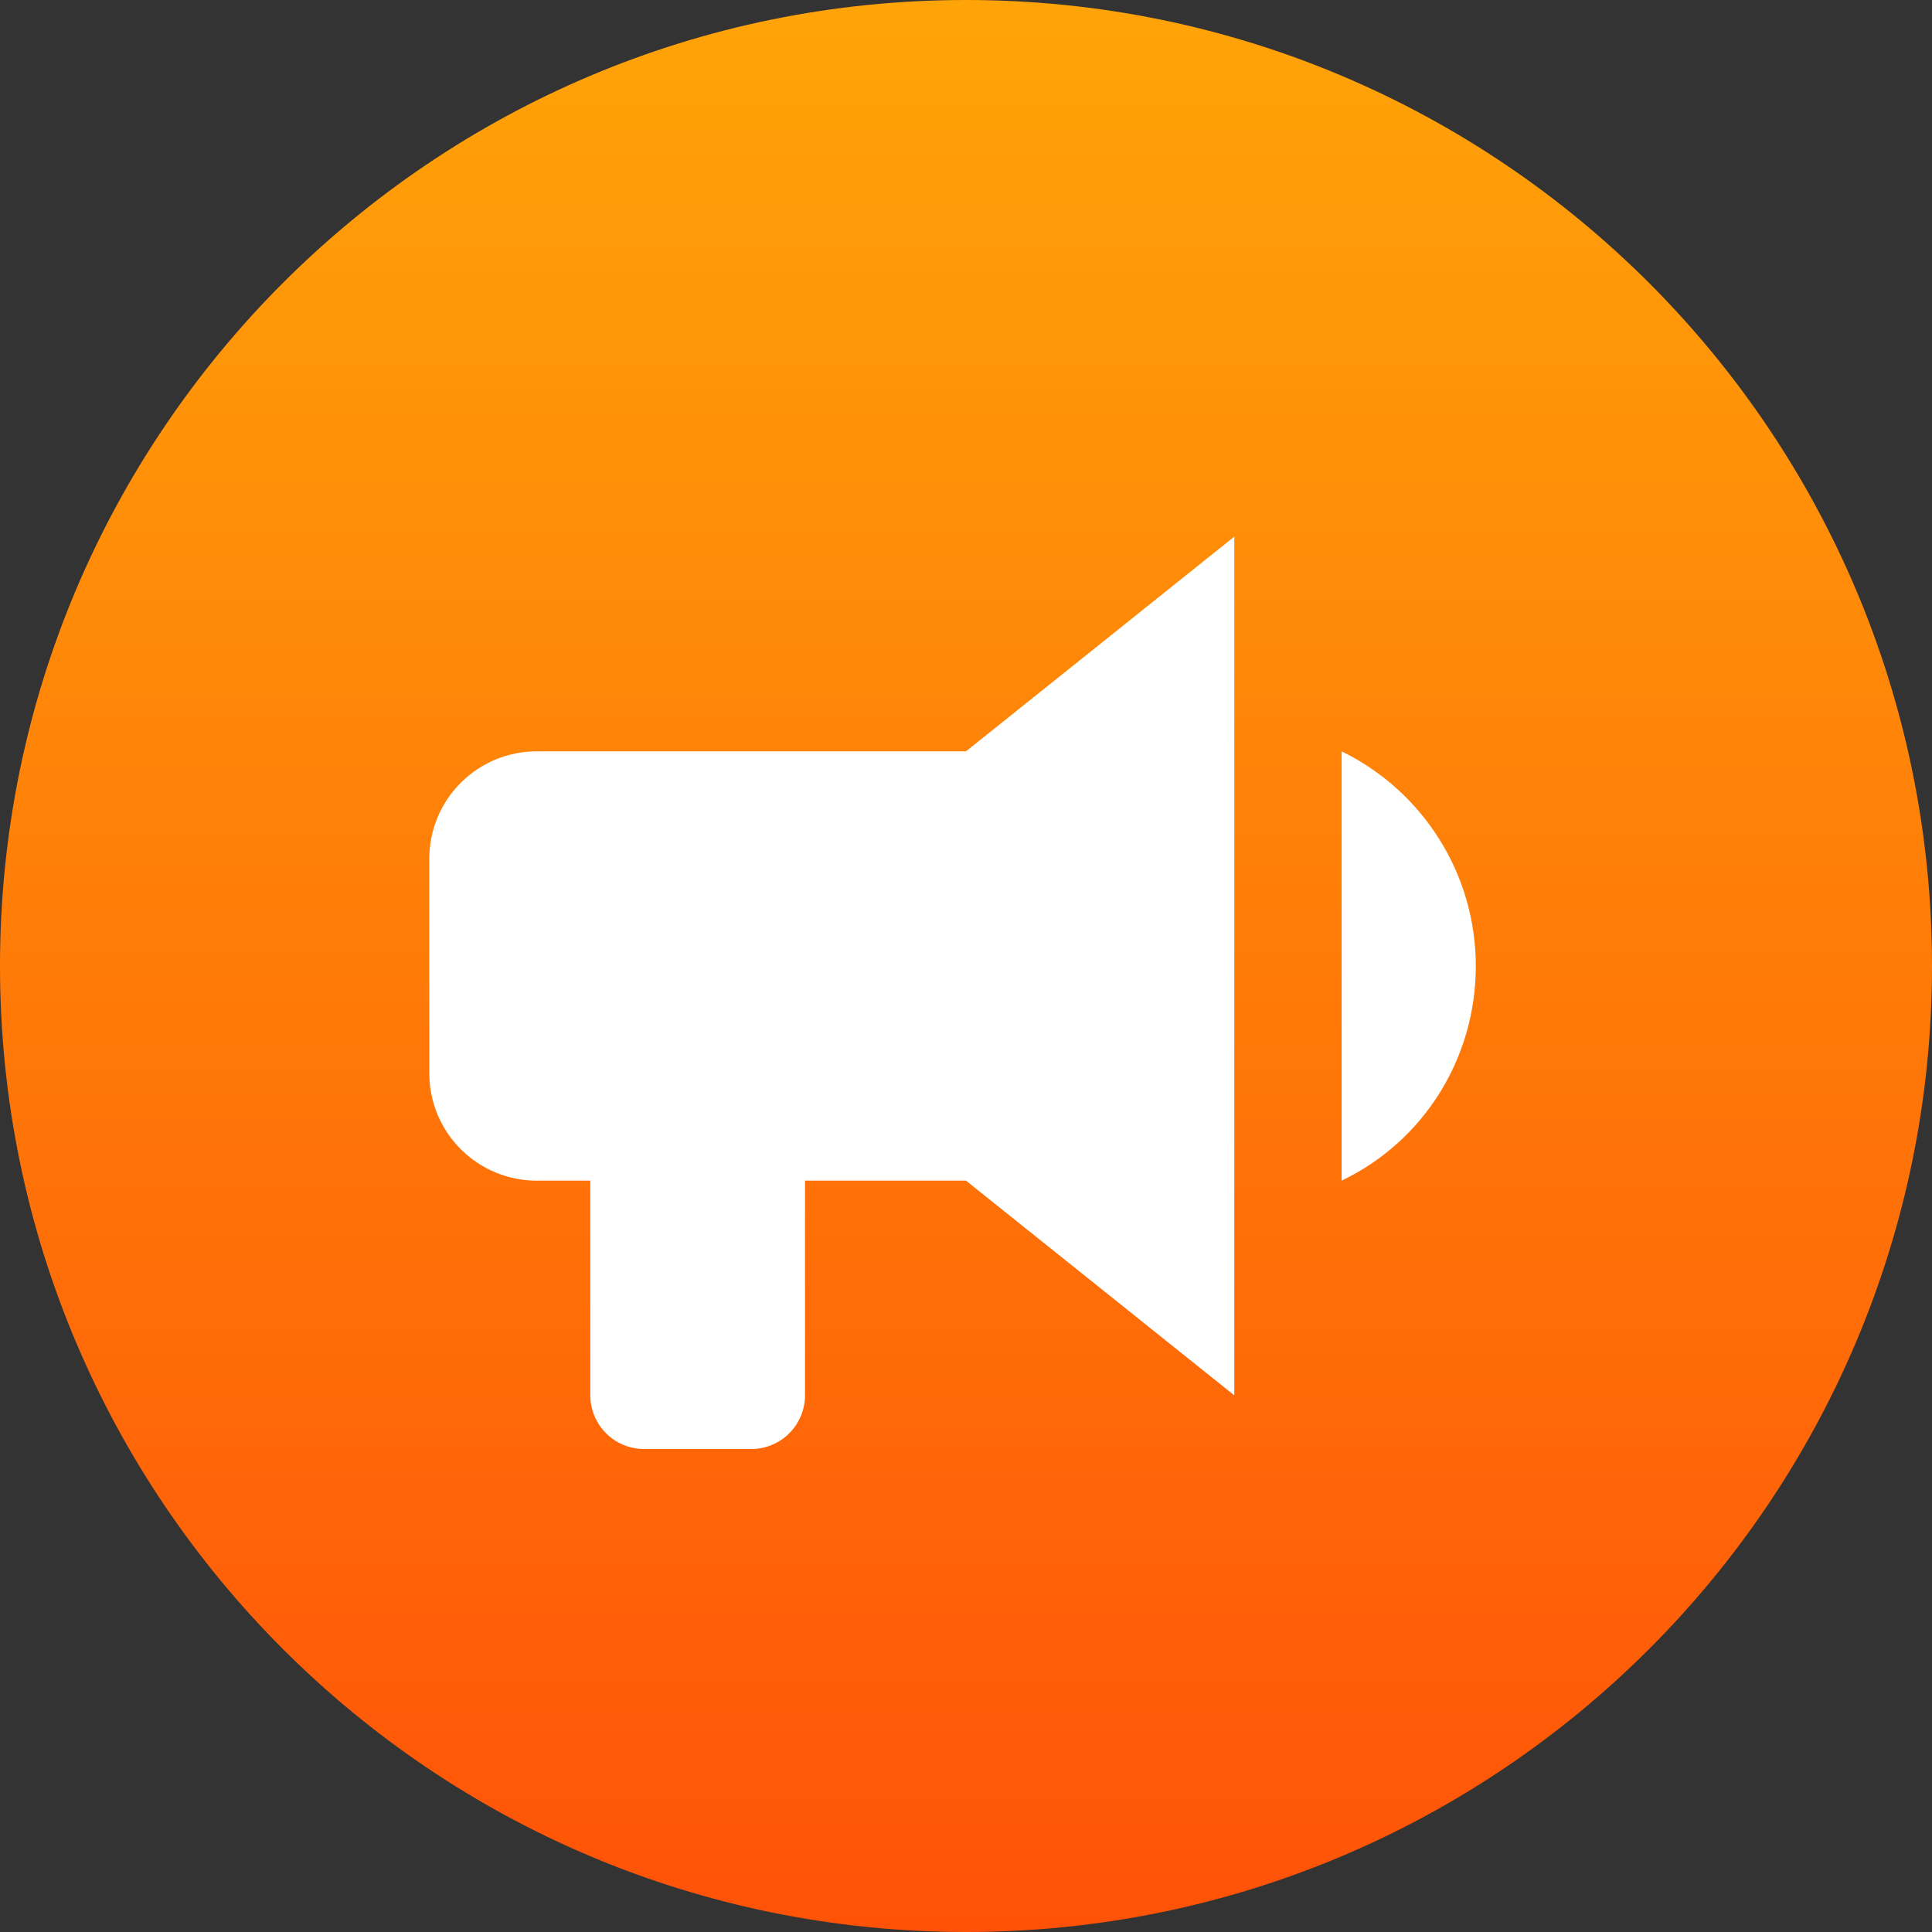
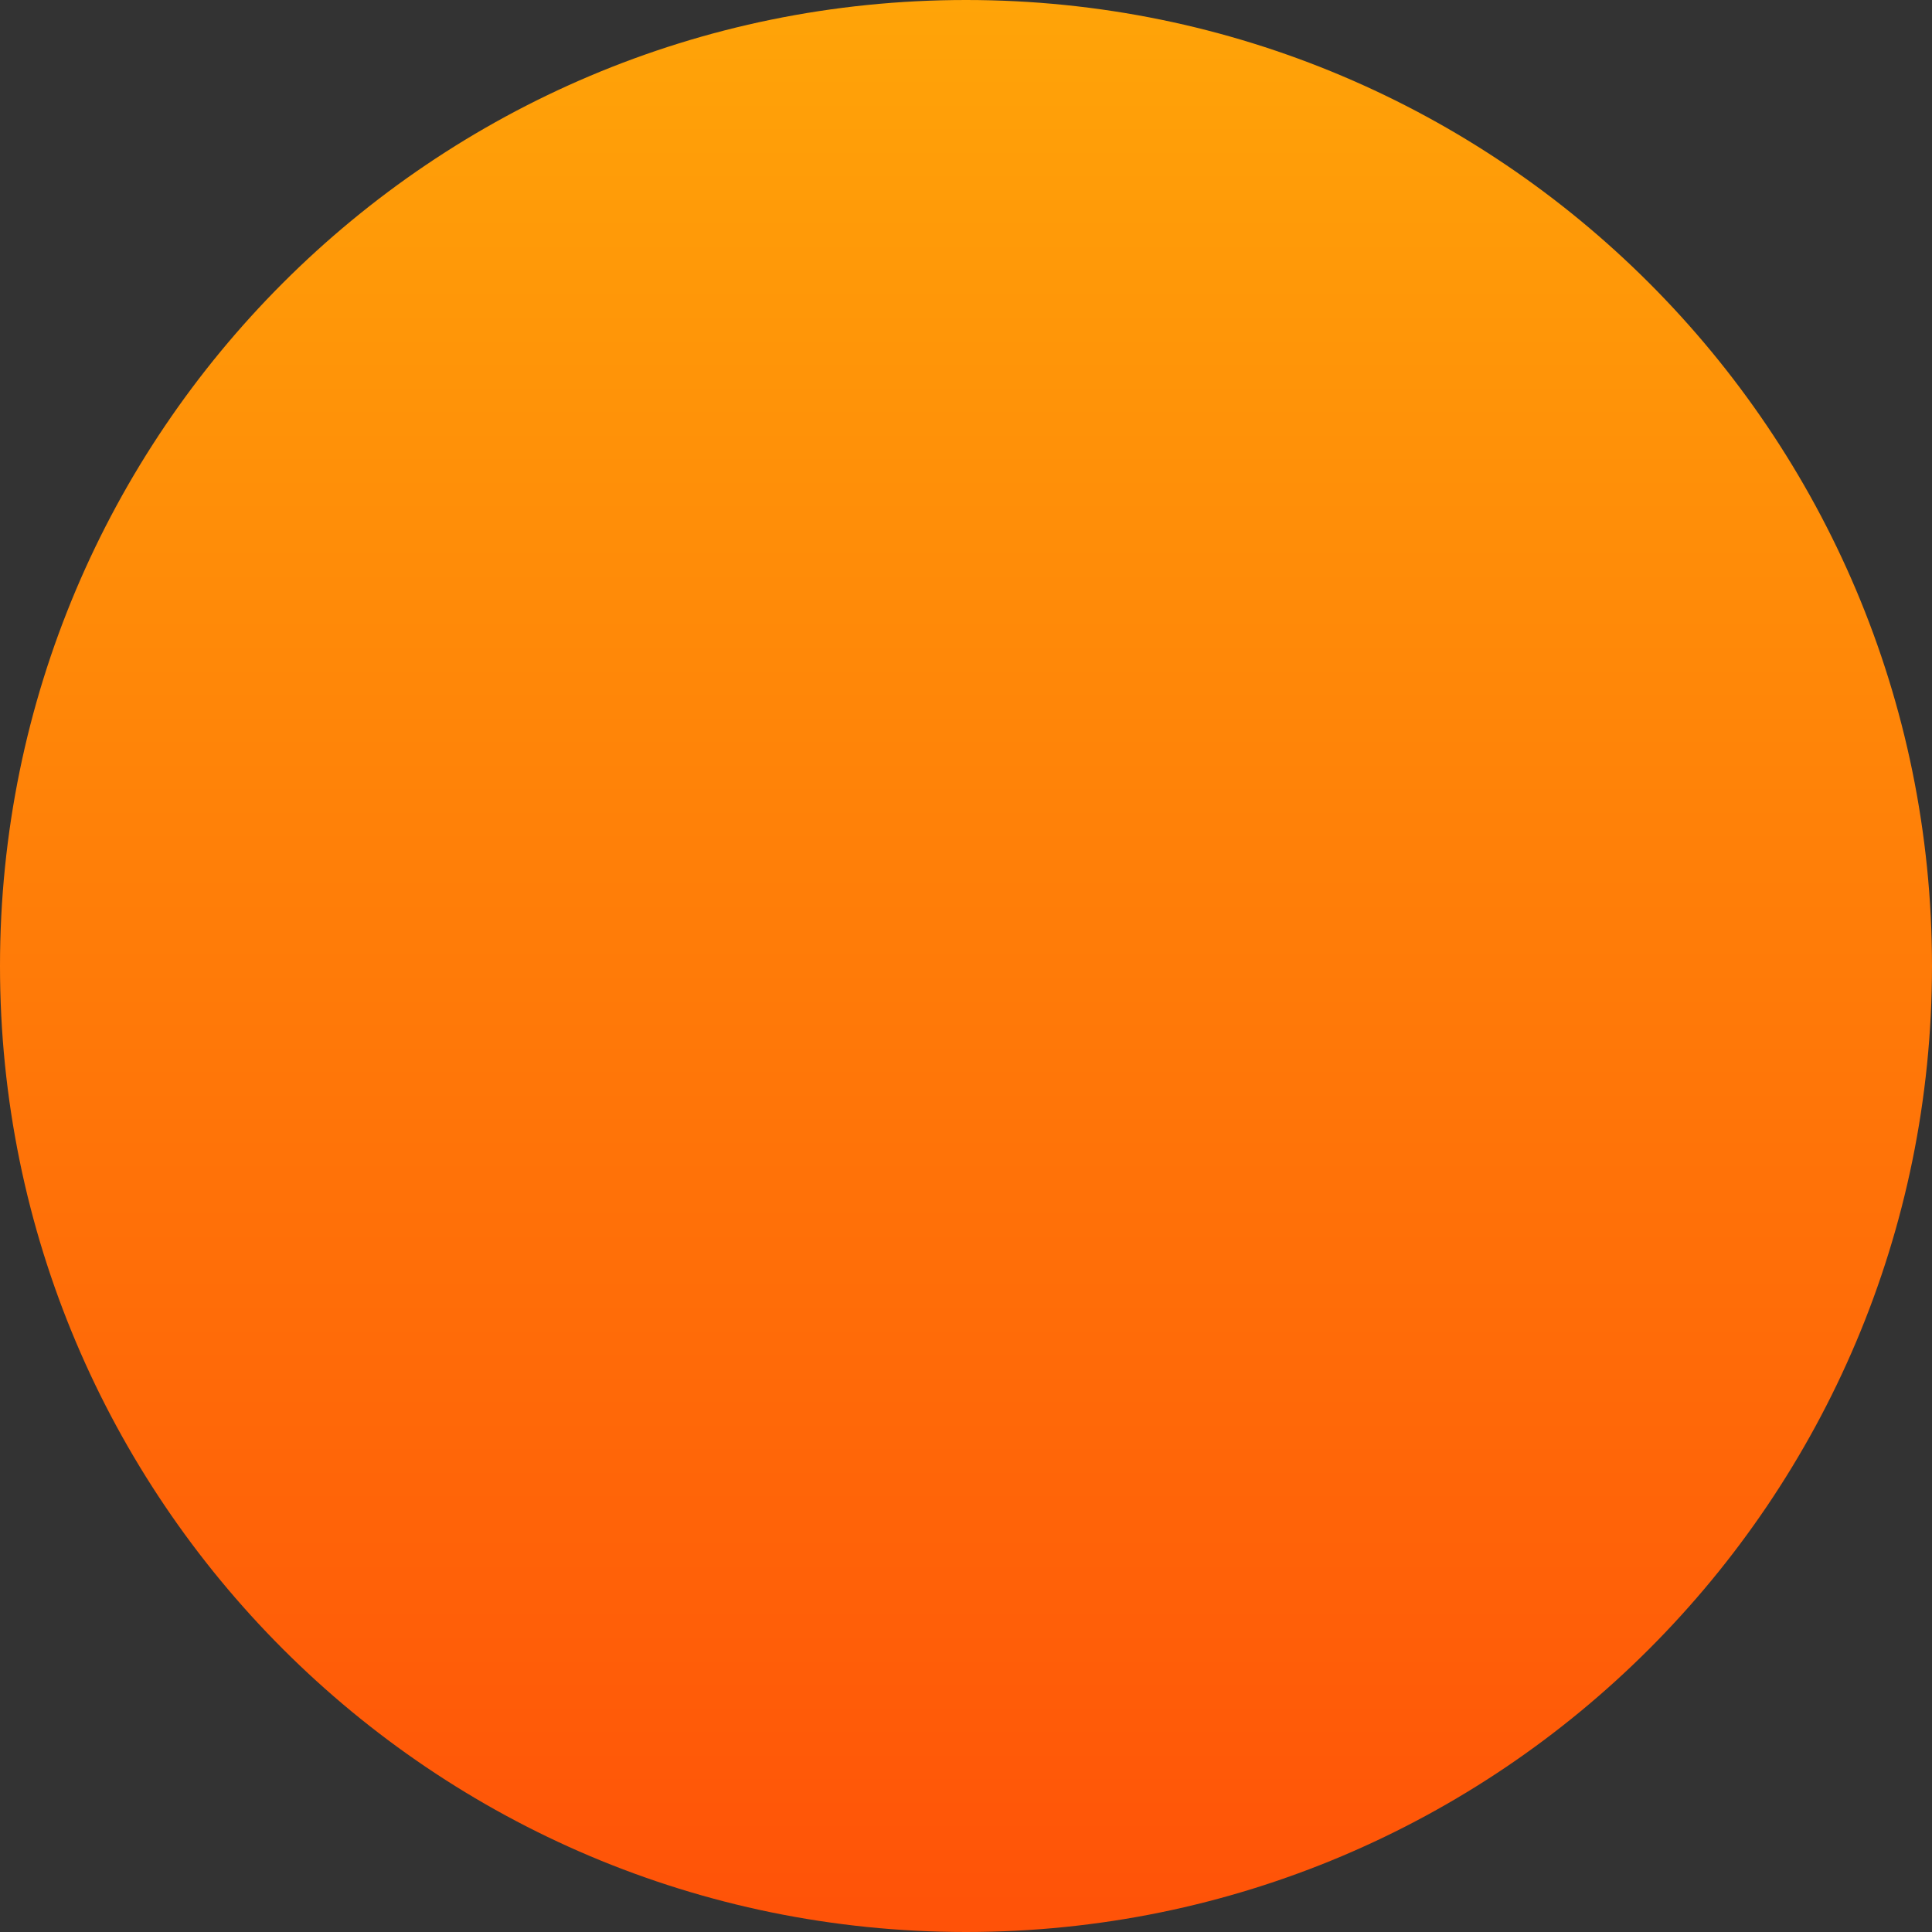
<svg xmlns="http://www.w3.org/2000/svg" width="48" height="48" viewBox="0 0 48 48" fill="none">
  <rect x="0" y="0" width="48" height="48" fill="#333333" stroke="none" />
  <path d="M0 24C0 10.745 10.745 0 24 0C37.255 0 48 10.745 48 24C48 37.255 37.255 48 24 48C10.745 48 0 37.255 0 24Z" fill="url(#paint0_linear)" />
-   <path d="M24 18.667H13.333C12.626 18.667 11.948 18.948 11.448 19.448C10.947 19.948 10.666 20.626 10.666 21.333V26.667C10.666 27.374 10.947 28.052 11.448 28.552C11.948 29.052 12.626 29.333 13.333 29.333H14.666V34.667C14.666 35.02 14.807 35.359 15.057 35.609C15.307 35.859 15.646 36 16 36H18.666C19.02 36 19.359 35.859 19.609 35.609C19.859 35.359 20 35.02 20 34.667V29.333H24L30.666 34.667V13.333L24 18.667ZM36.666 24C36.666 26.28 35.386 28.347 33.333 29.333V18.667C35.373 19.667 36.666 21.733 36.666 24Z" fill="white" />
  <defs>
    <linearGradient id="paint0_linear" x1="48" y1="48" x2="48" y2="0" gradientUnits="userSpaceOnUse">
      <stop stop-color="#FF5208" />
      <stop offset="1" stop-color="#FFA408" />
    </linearGradient>
  </defs>
</svg>